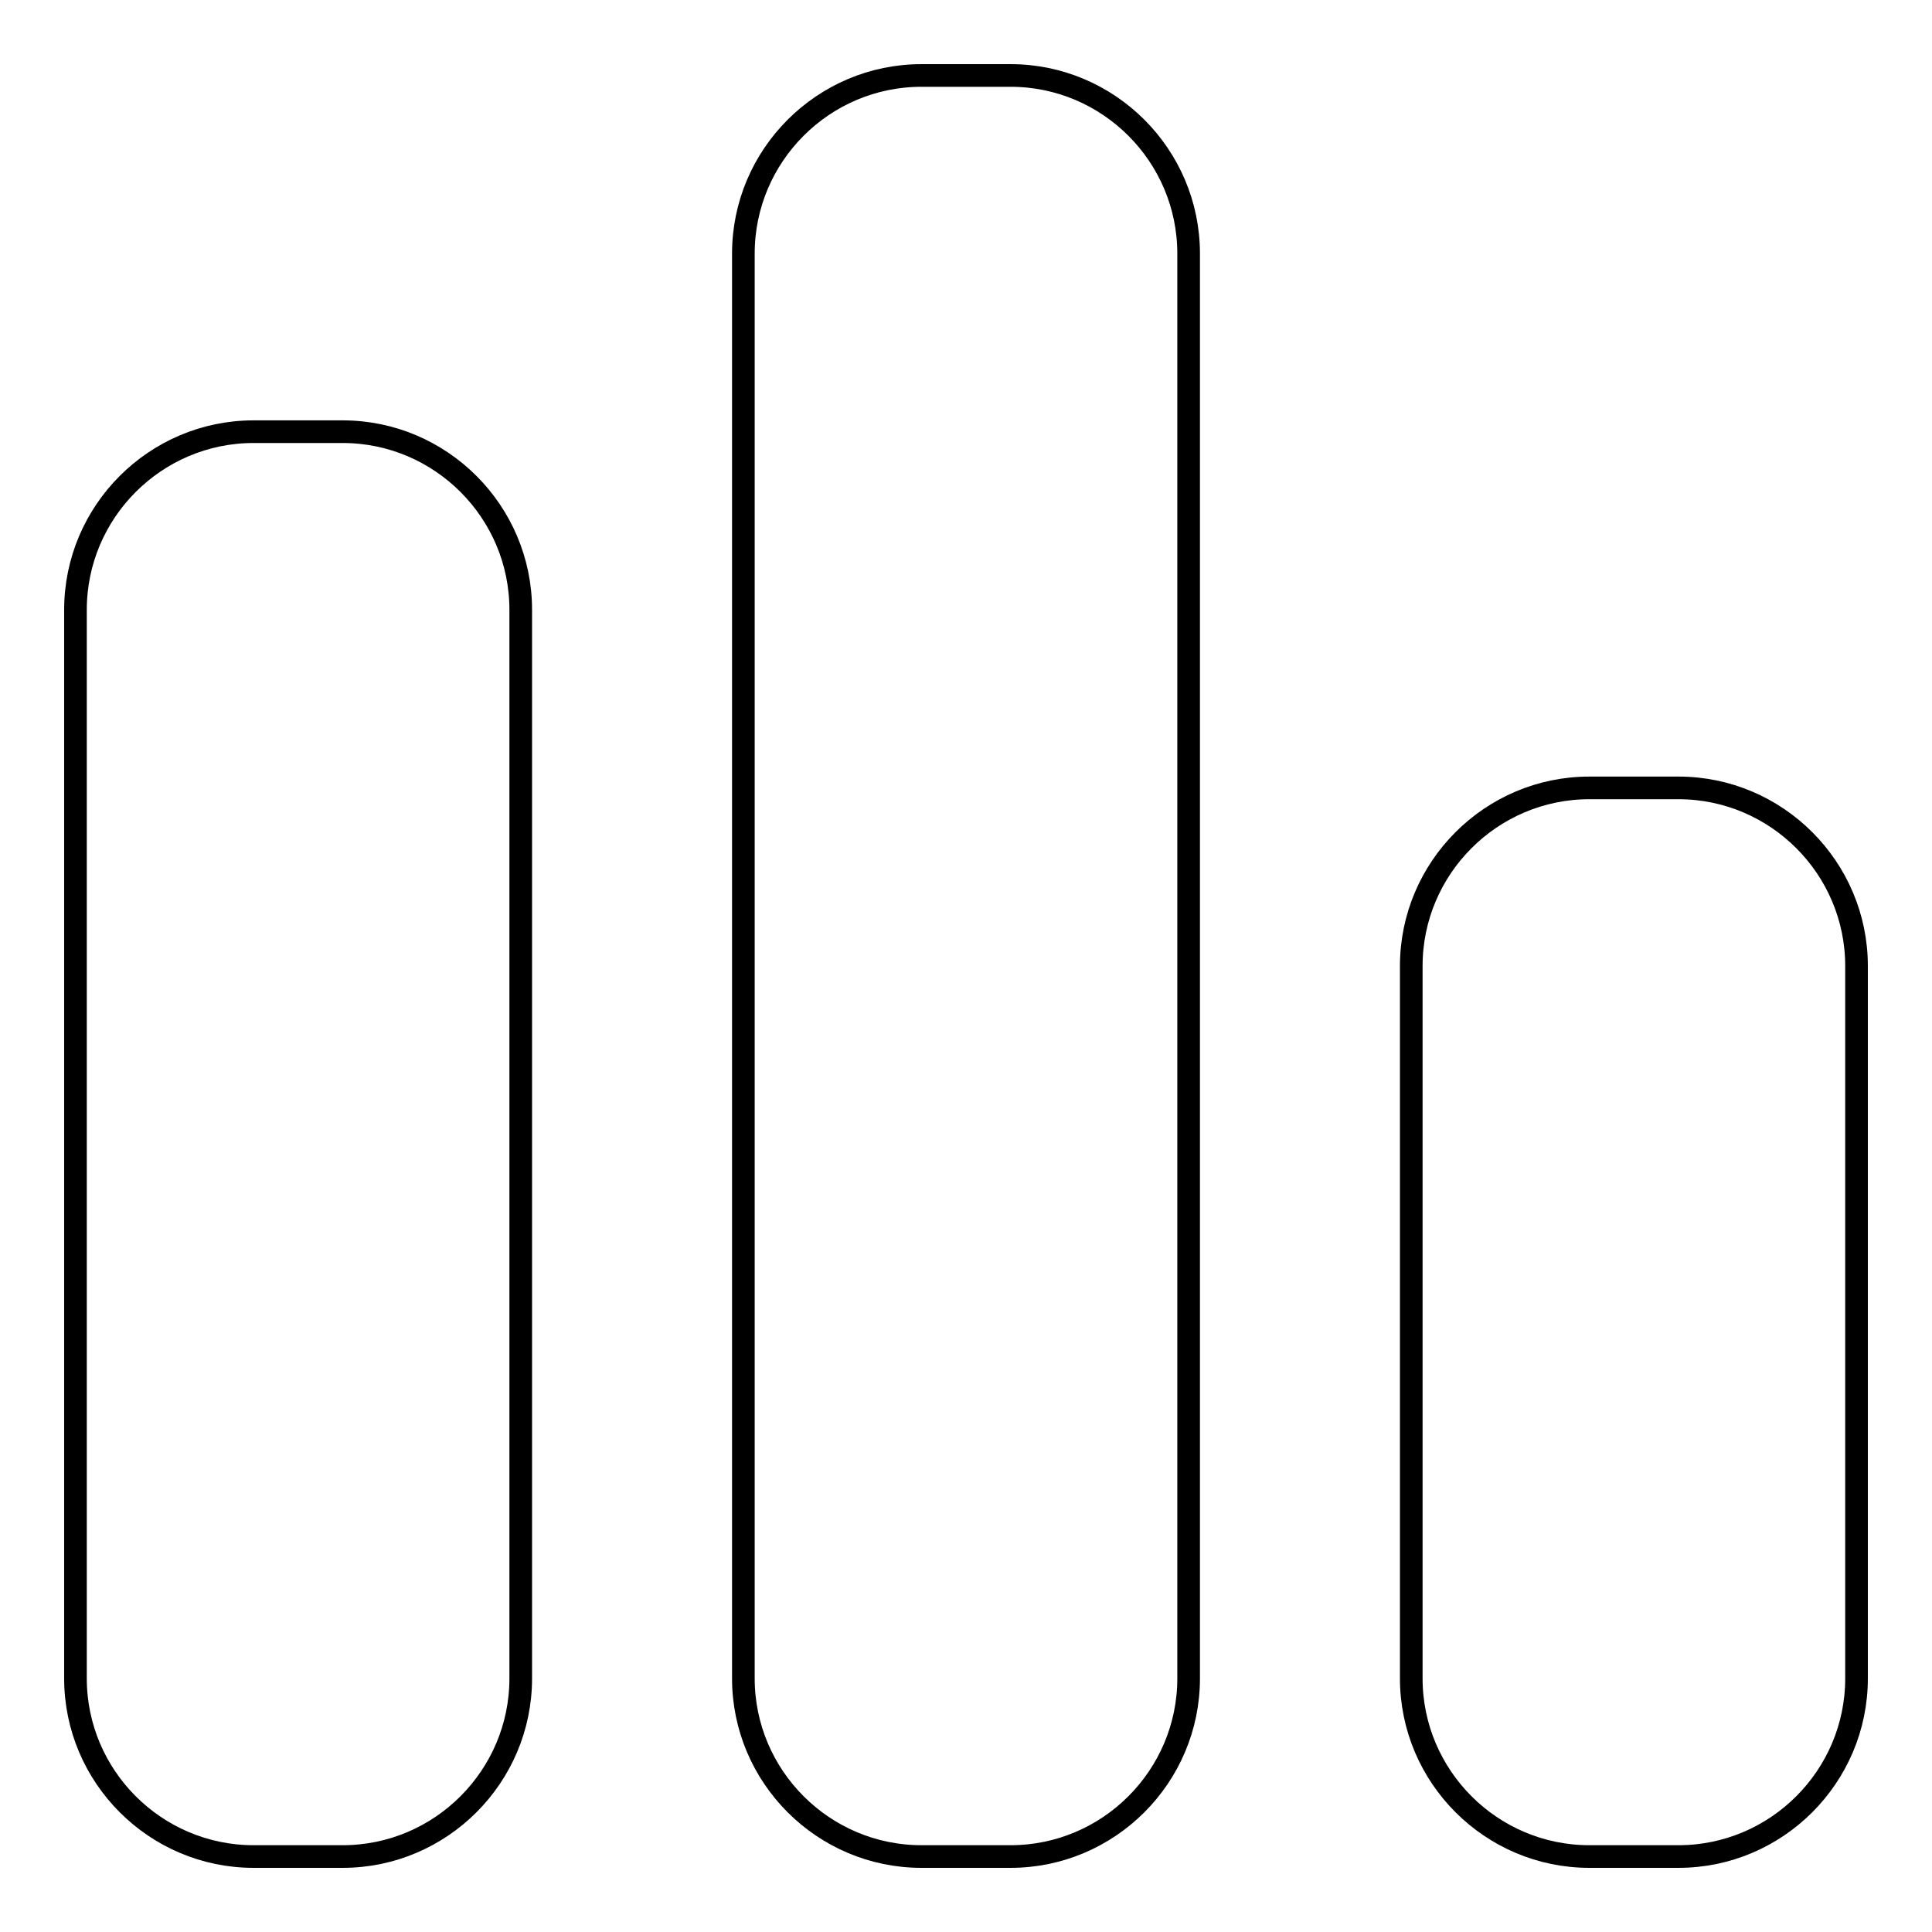
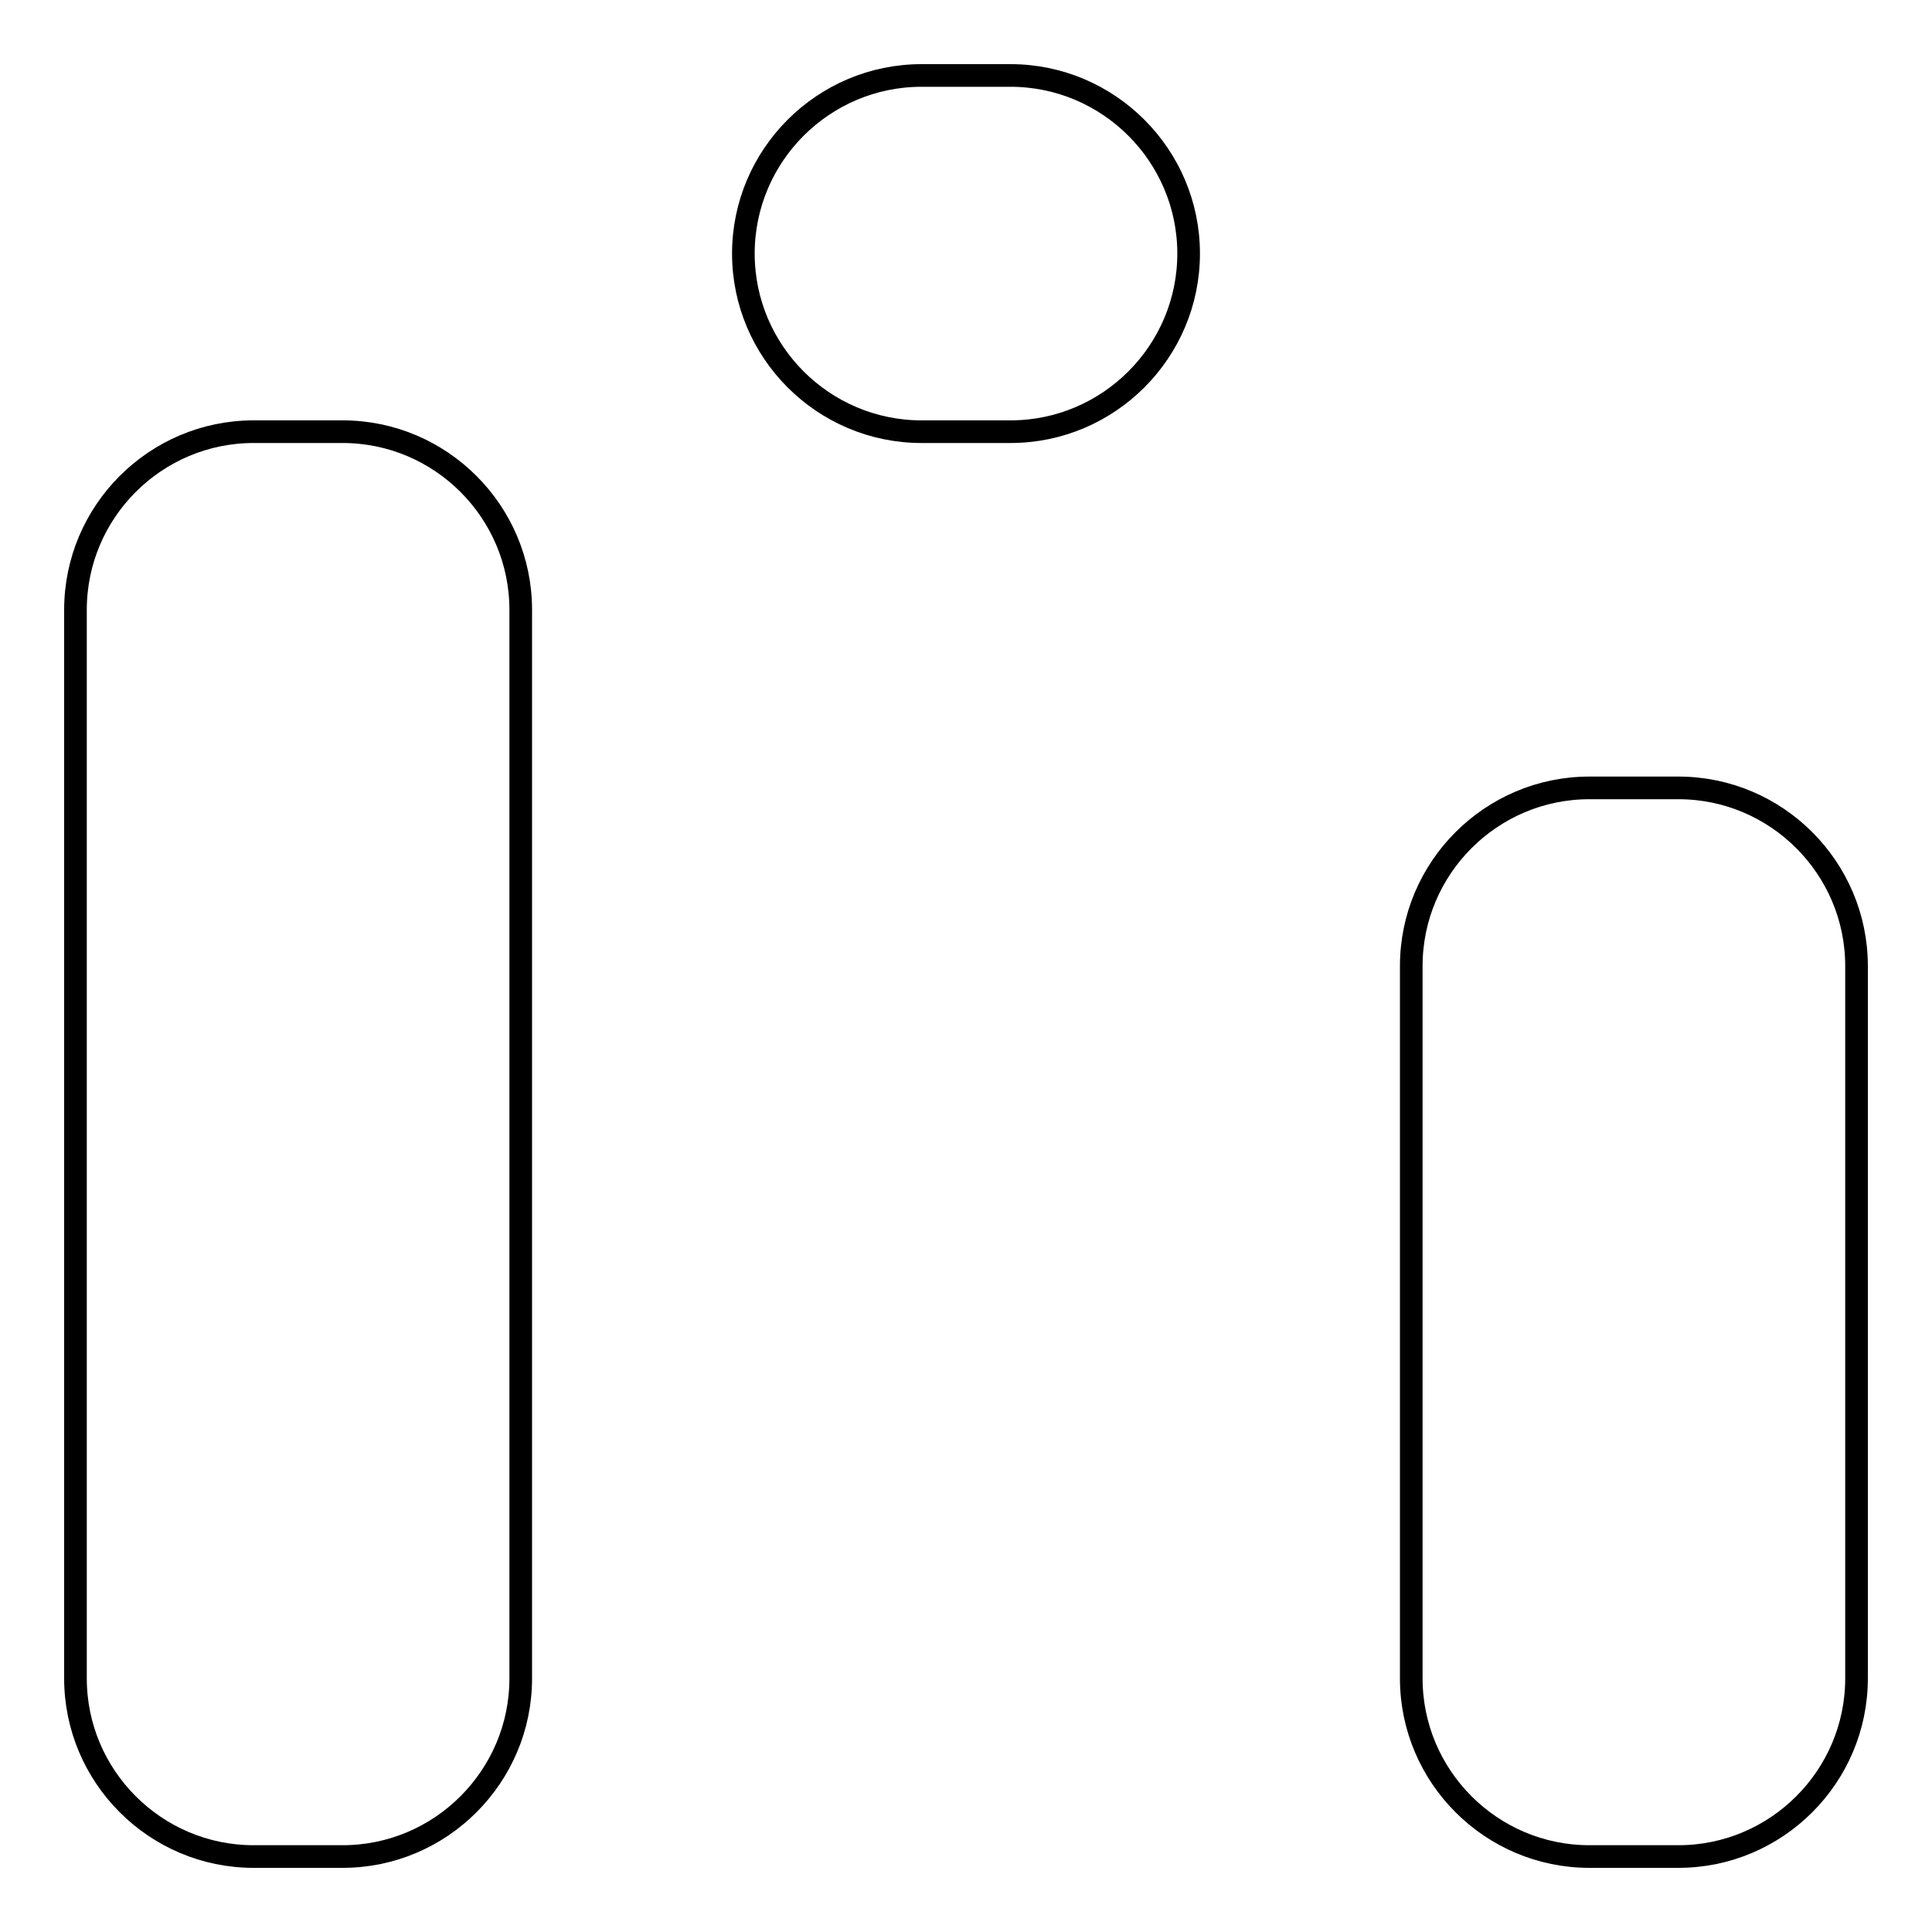
<svg xmlns="http://www.w3.org/2000/svg" version="1.1" x="0px" y="0px" viewBox="0 0 256 256" enable-background="new 0 0 256 256" xml:space="preserve">
  <g>
-     <path stroke-width="3" fill-opacity="0" stroke="#000000" d="M45.4,57.2H33.6c-13,0-23.6,10.6-23.6,23.6v141.6c0,13,10.6,23.6,23.6,23.6h11.8c13,0,23.6-10.6,23.6-23.6 V80.8C69,67.8,58.4,57.2,45.4,57.2z M133.9,10h-11.8c-13,0-23.6,10.6-23.6,23.6v188.8c0,13,10.6,23.6,23.6,23.6h11.8 c13,0,23.6-10.6,23.6-23.6V33.6C157.5,20.6,146.9,10,133.9,10z M222.4,104.4h-11.8c-13,0-23.6,10.6-23.6,23.6v94.4 c0,13,10.6,23.6,23.6,23.6h11.8c13,0,23.6-10.6,23.6-23.6V128C246,115,235.4,104.4,222.4,104.4z" />
+     <path stroke-width="3" fill-opacity="0" stroke="#000000" d="M45.4,57.2H33.6c-13,0-23.6,10.6-23.6,23.6v141.6c0,13,10.6,23.6,23.6,23.6h11.8c13,0,23.6-10.6,23.6-23.6 V80.8C69,67.8,58.4,57.2,45.4,57.2z M133.9,10h-11.8c-13,0-23.6,10.6-23.6,23.6c0,13,10.6,23.6,23.6,23.6h11.8 c13,0,23.6-10.6,23.6-23.6V33.6C157.5,20.6,146.9,10,133.9,10z M222.4,104.4h-11.8c-13,0-23.6,10.6-23.6,23.6v94.4 c0,13,10.6,23.6,23.6,23.6h11.8c13,0,23.6-10.6,23.6-23.6V128C246,115,235.4,104.4,222.4,104.4z" />
  </g>
</svg>